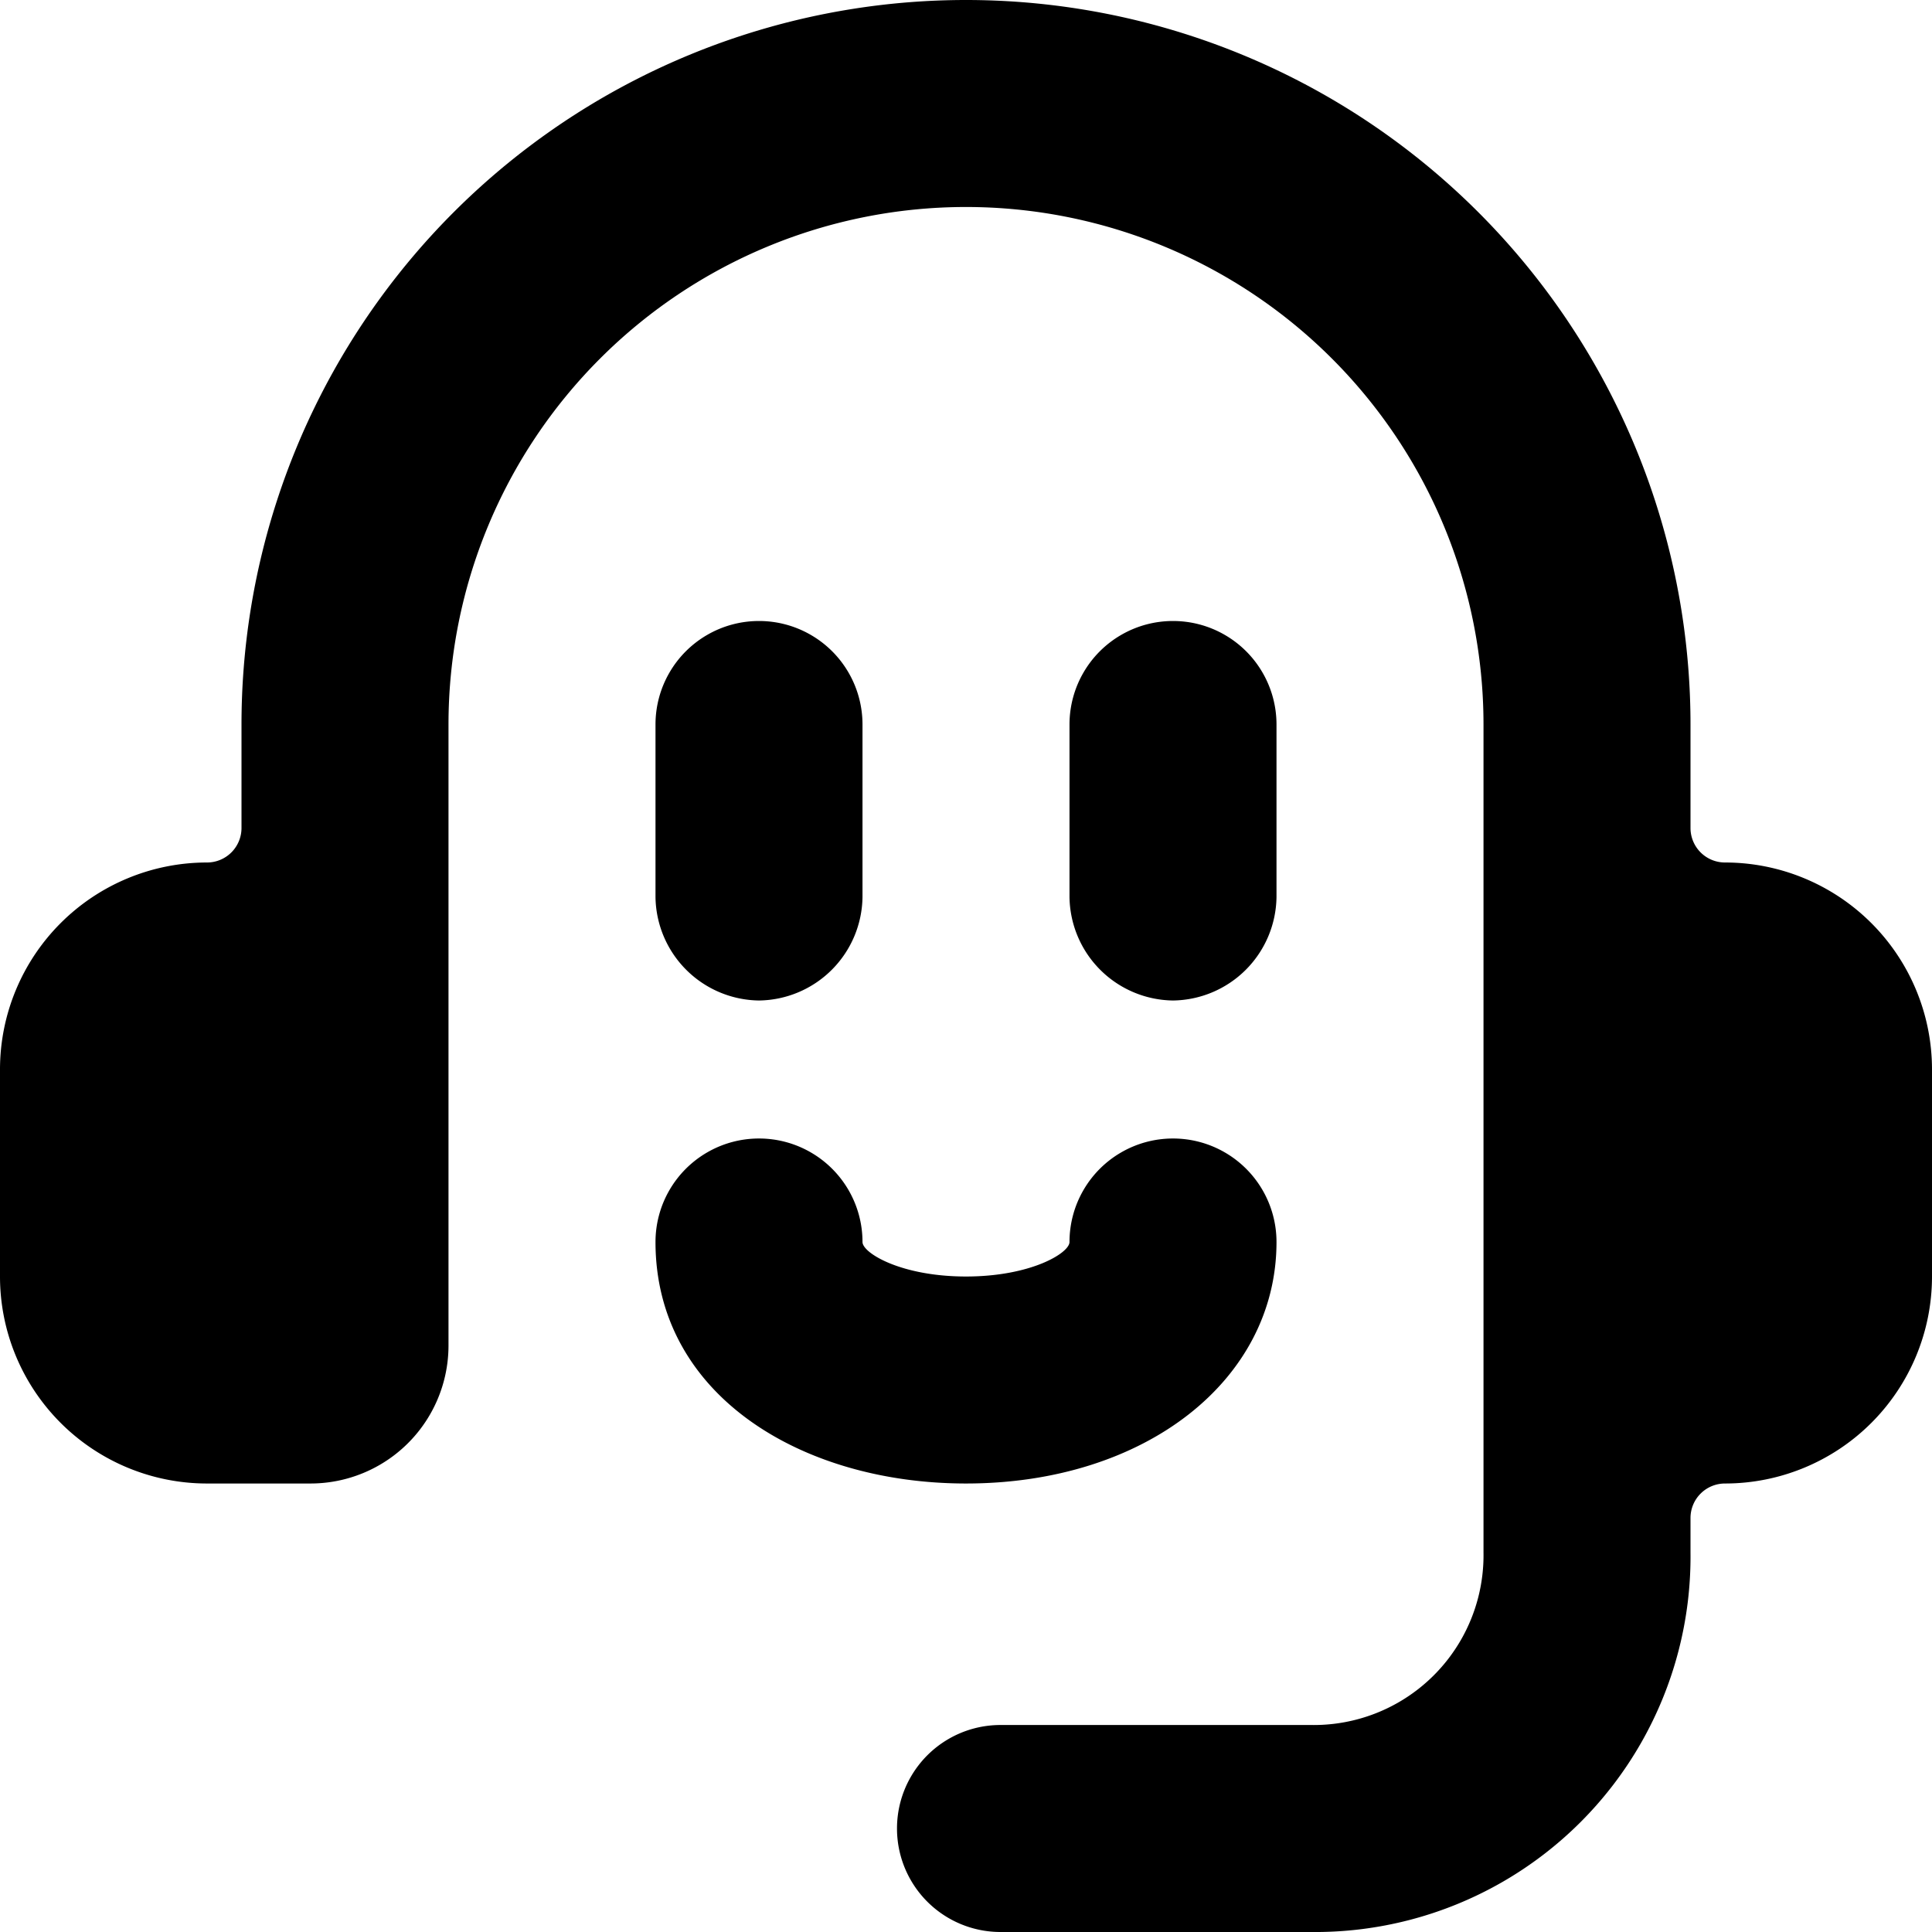
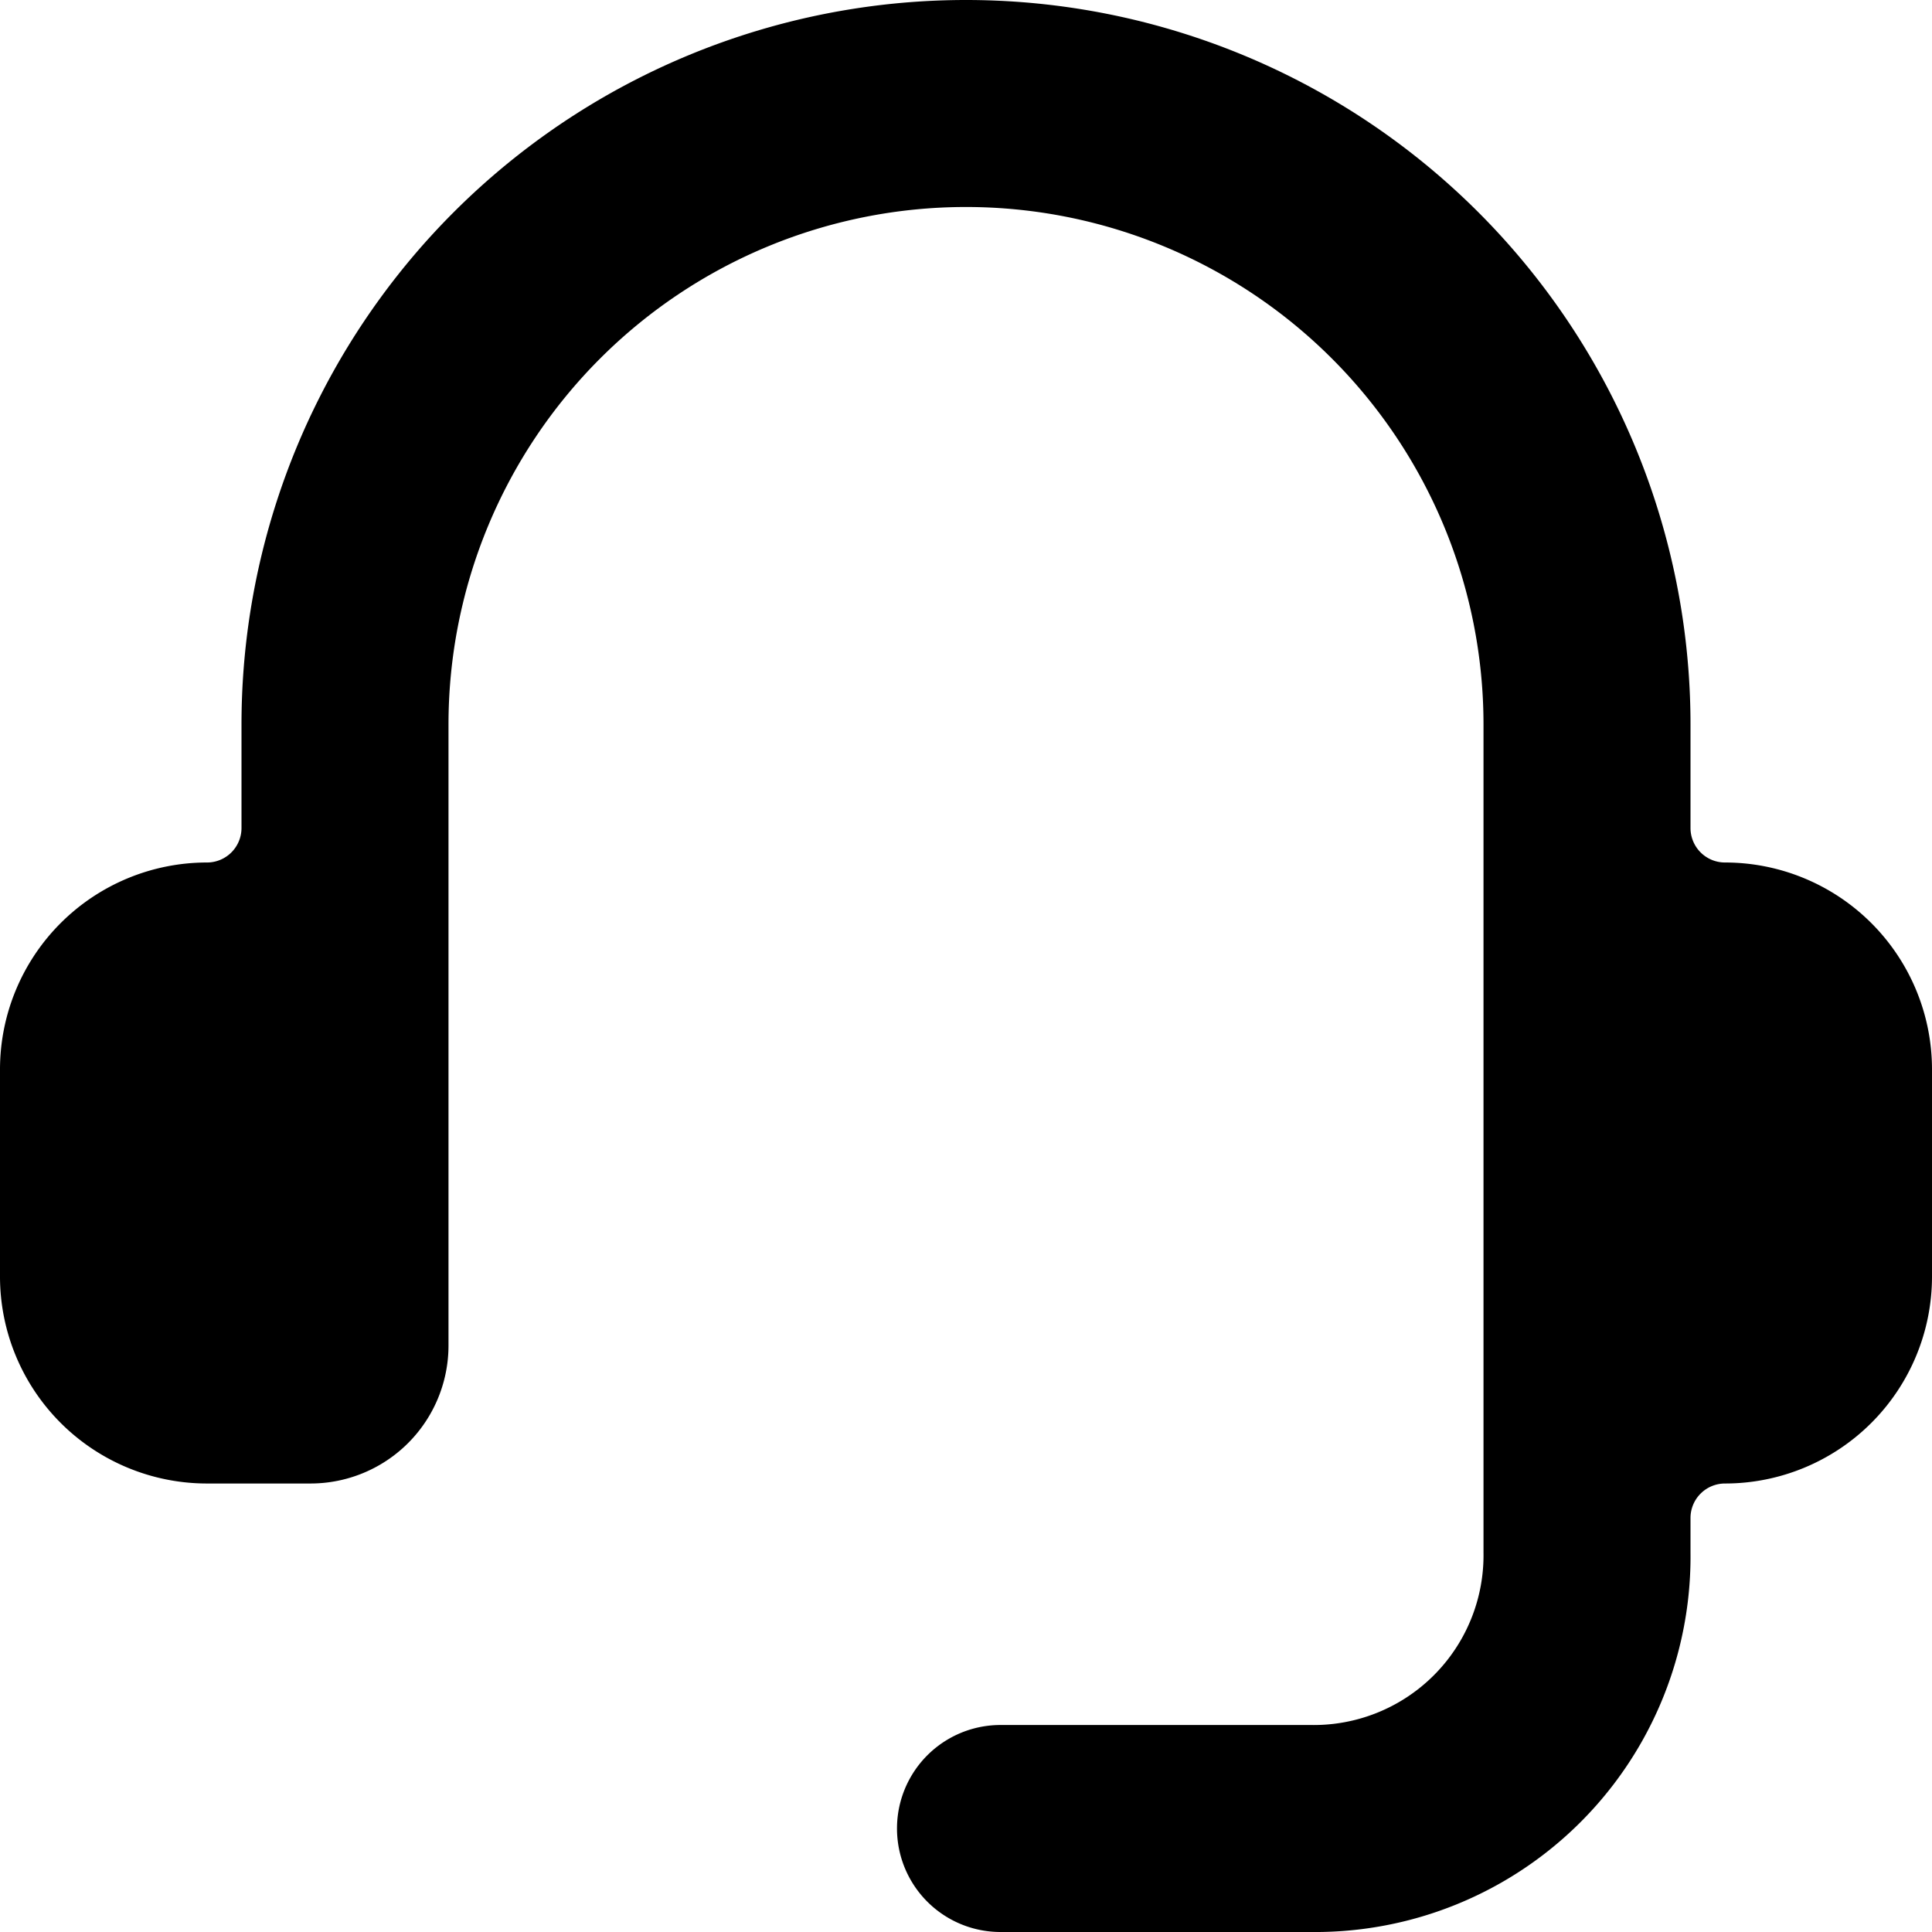
<svg xmlns="http://www.w3.org/2000/svg" viewBox="0 0 14 14">
  <g>
    <path d="M12.5,6.25A.25.25,0,0,1,12.25,6V5.25a5.25,5.25,0,0,0-10.5,0V6a.25.25,0,0,1-.25.25A1.5,1.5,0,0,0,0,7.75v1.5a1.5,1.5,0,0,0,1.5,1.5h.75a1,1,0,0,0,1-1V5.25a3.75,3.75,0,0,1,7.5,0v6A1.23,1.23,0,0,1,9.5,12.5H7.25a.75.75,0,0,0,0,1.5H9.5a2.72,2.72,0,0,0,2.75-2.75V11a.25.25,0,0,1,.25-.25A1.5,1.5,0,0,0,14,9.25V7.75A1.5,1.5,0,0,0,12.5,6.25Z" style="fill: #000000" />
-     <path d="M5.5,7.25a.76.76,0,0,1-.75-.75V5.25a.75.75,0,0,1,1.5,0V6.5A.76.76,0,0,1,5.5,7.25Z" style="fill: #000000" />
-     <path d="M8.5,7.25a.76.76,0,0,1-.75-.75V5.25a.75.75,0,0,1,1.5,0V6.5A.76.76,0,0,1,8.5,7.25Z" style="fill: #000000" />
-     <path d="M7,10.75c-1.19,0-2.25-.64-2.25-1.75a.75.75,0,0,1,1.5,0c0,.08.28.25.75.25s.75-.17.75-.25a.75.75,0,0,1,1.5,0C9.25,10,8.3,10.75,7,10.75Z" style="fill: #000000" />
  </g>
</svg>